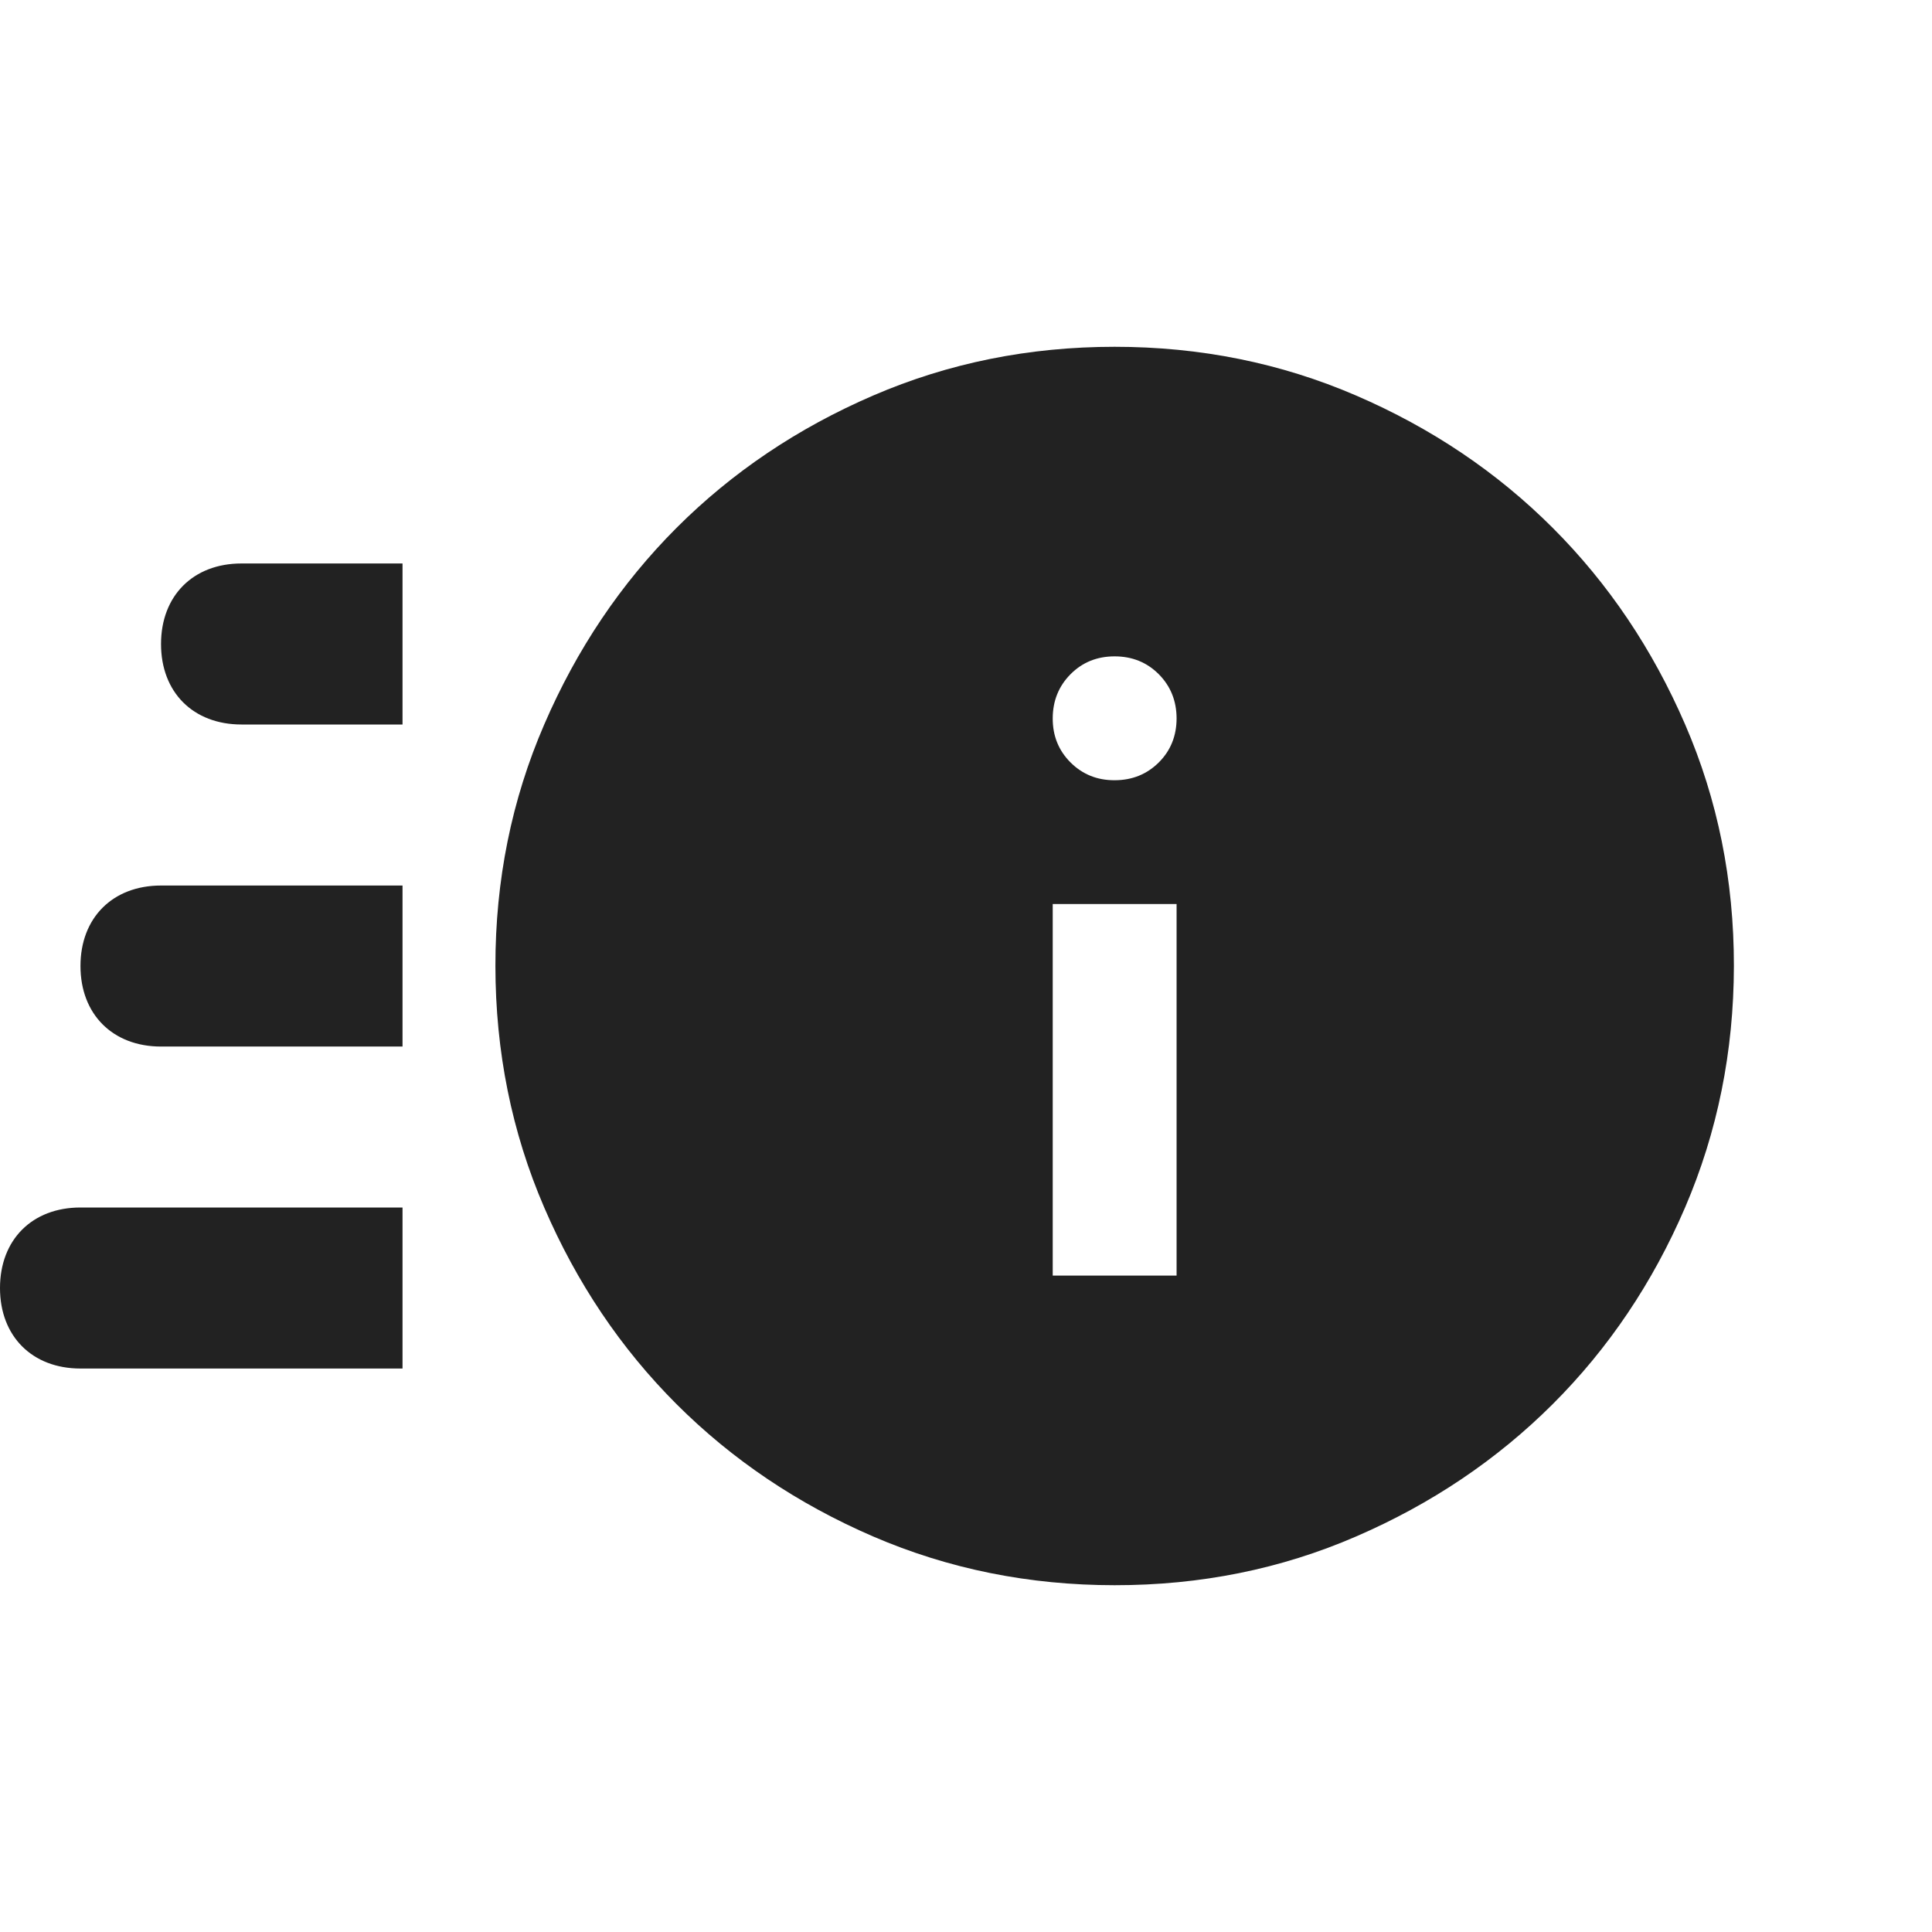
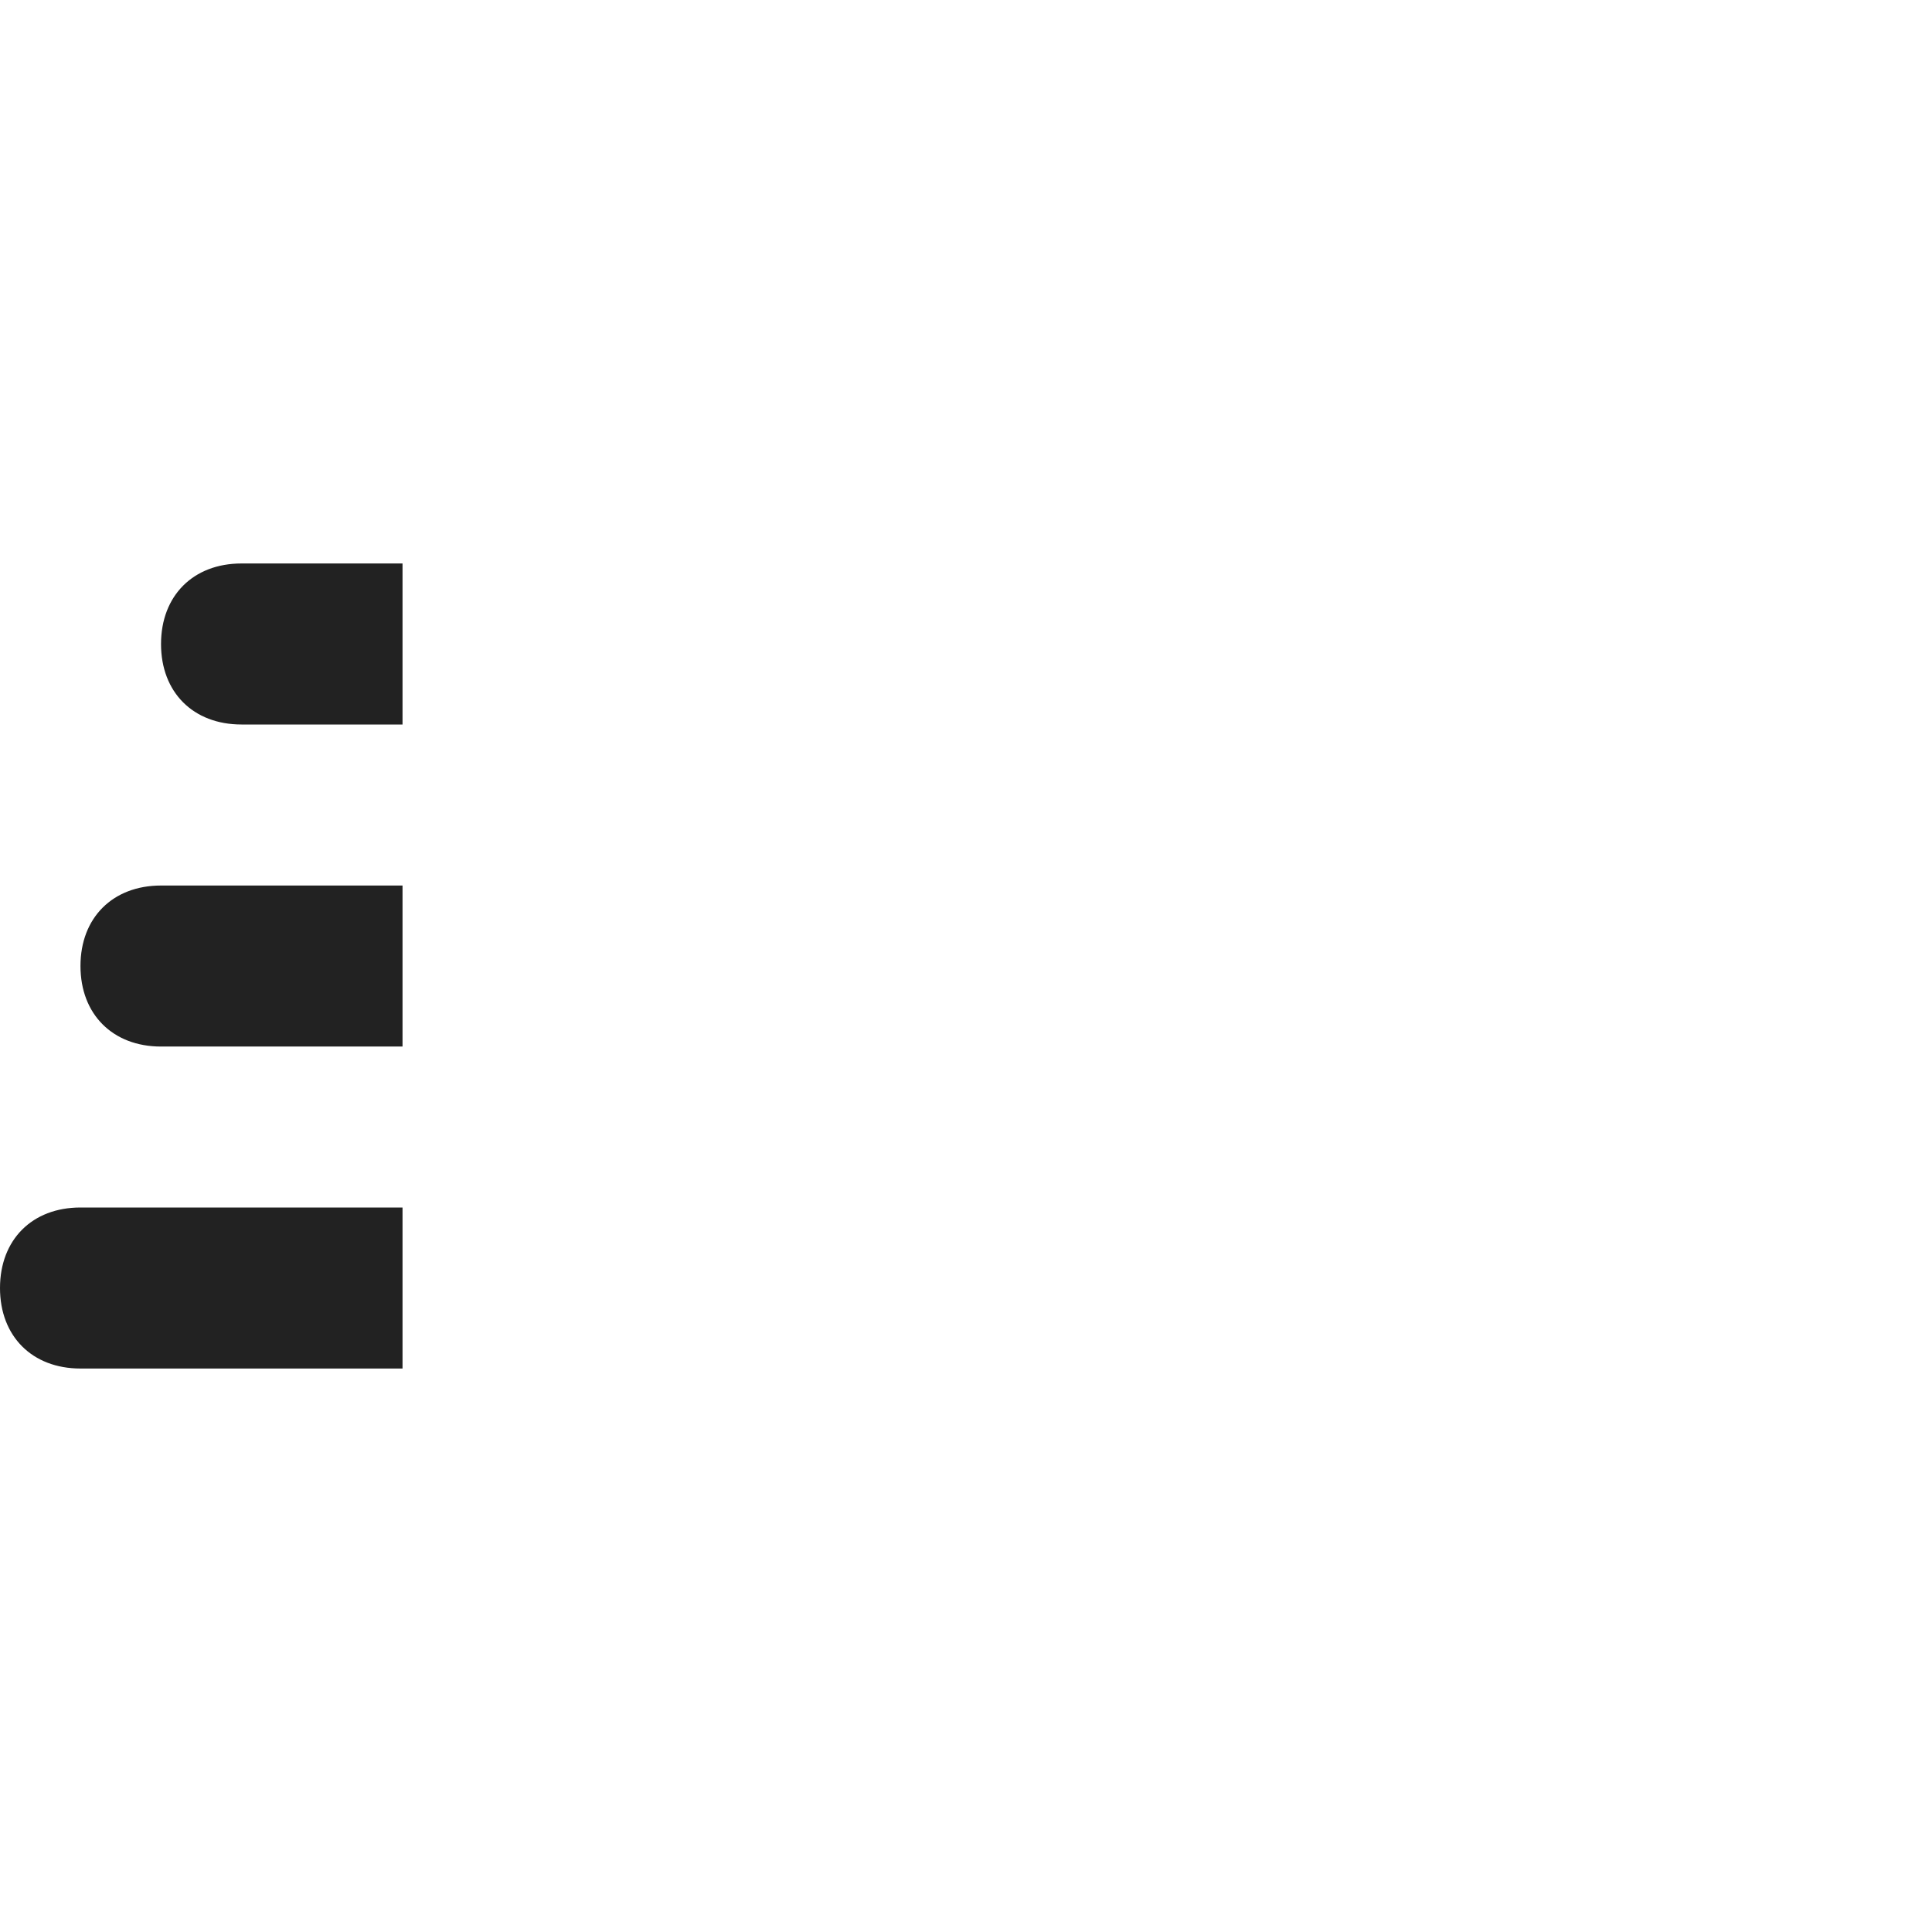
<svg xmlns="http://www.w3.org/2000/svg" width="26" height="26" viewBox="0 0 26 26" fill="none">
  <path d="M3.25 7.583C2.6 7.583 2.167 8.017 2.167 8.667C2.167 9.317 2.6 9.75 3.25 9.75H5.417V7.583H3.25ZM2.167 11.917C1.517 11.917 1.083 12.35 1.083 13C1.083 13.65 1.517 14.084 2.167 14.084H5.417V11.917H2.167ZM1.083 16.25C0.433 16.25 0 16.683 0 17.334C0 17.983 0.433 18.417 1.083 18.417H5.417V16.25H1.083Z" fill="#222222" />
-   <path d="M14.167 17.166H15.834V12.166H14.167V17.166ZM15 10.5C15.236 10.5 15.434 10.42 15.595 10.26C15.755 10.1 15.834 9.902 15.834 9.666C15.833 9.431 15.753 9.233 15.594 9.073C15.434 8.913 15.236 8.833 15 8.833C14.764 8.833 14.566 8.913 14.407 9.073C14.248 9.233 14.168 9.431 14.167 9.666C14.166 9.902 14.246 10.1 14.407 10.261C14.568 10.421 14.765 10.501 15 10.5ZM15 21.333C13.848 21.333 12.764 21.114 11.75 20.677C10.736 20.239 9.854 19.645 9.104 18.896C8.354 18.146 7.761 17.264 7.324 16.25C6.886 15.235 6.668 14.152 6.667 13C6.666 11.848 6.885 10.764 7.324 9.75C7.762 8.735 8.356 7.853 9.104 7.104C9.853 6.355 10.735 5.761 11.75 5.323C12.765 4.885 13.849 4.667 15 4.667C16.152 4.667 17.235 4.885 18.25 5.323C19.265 5.761 20.147 6.355 20.896 7.104C21.645 7.853 22.239 8.735 22.678 9.75C23.117 10.764 23.335 11.848 23.334 13C23.332 14.152 23.113 15.235 22.677 16.25C22.241 17.264 21.647 18.146 20.896 18.896C20.145 19.645 19.263 20.239 18.25 20.677C17.238 21.116 16.154 21.334 15 21.333Z" fill="#222222" />
</svg>